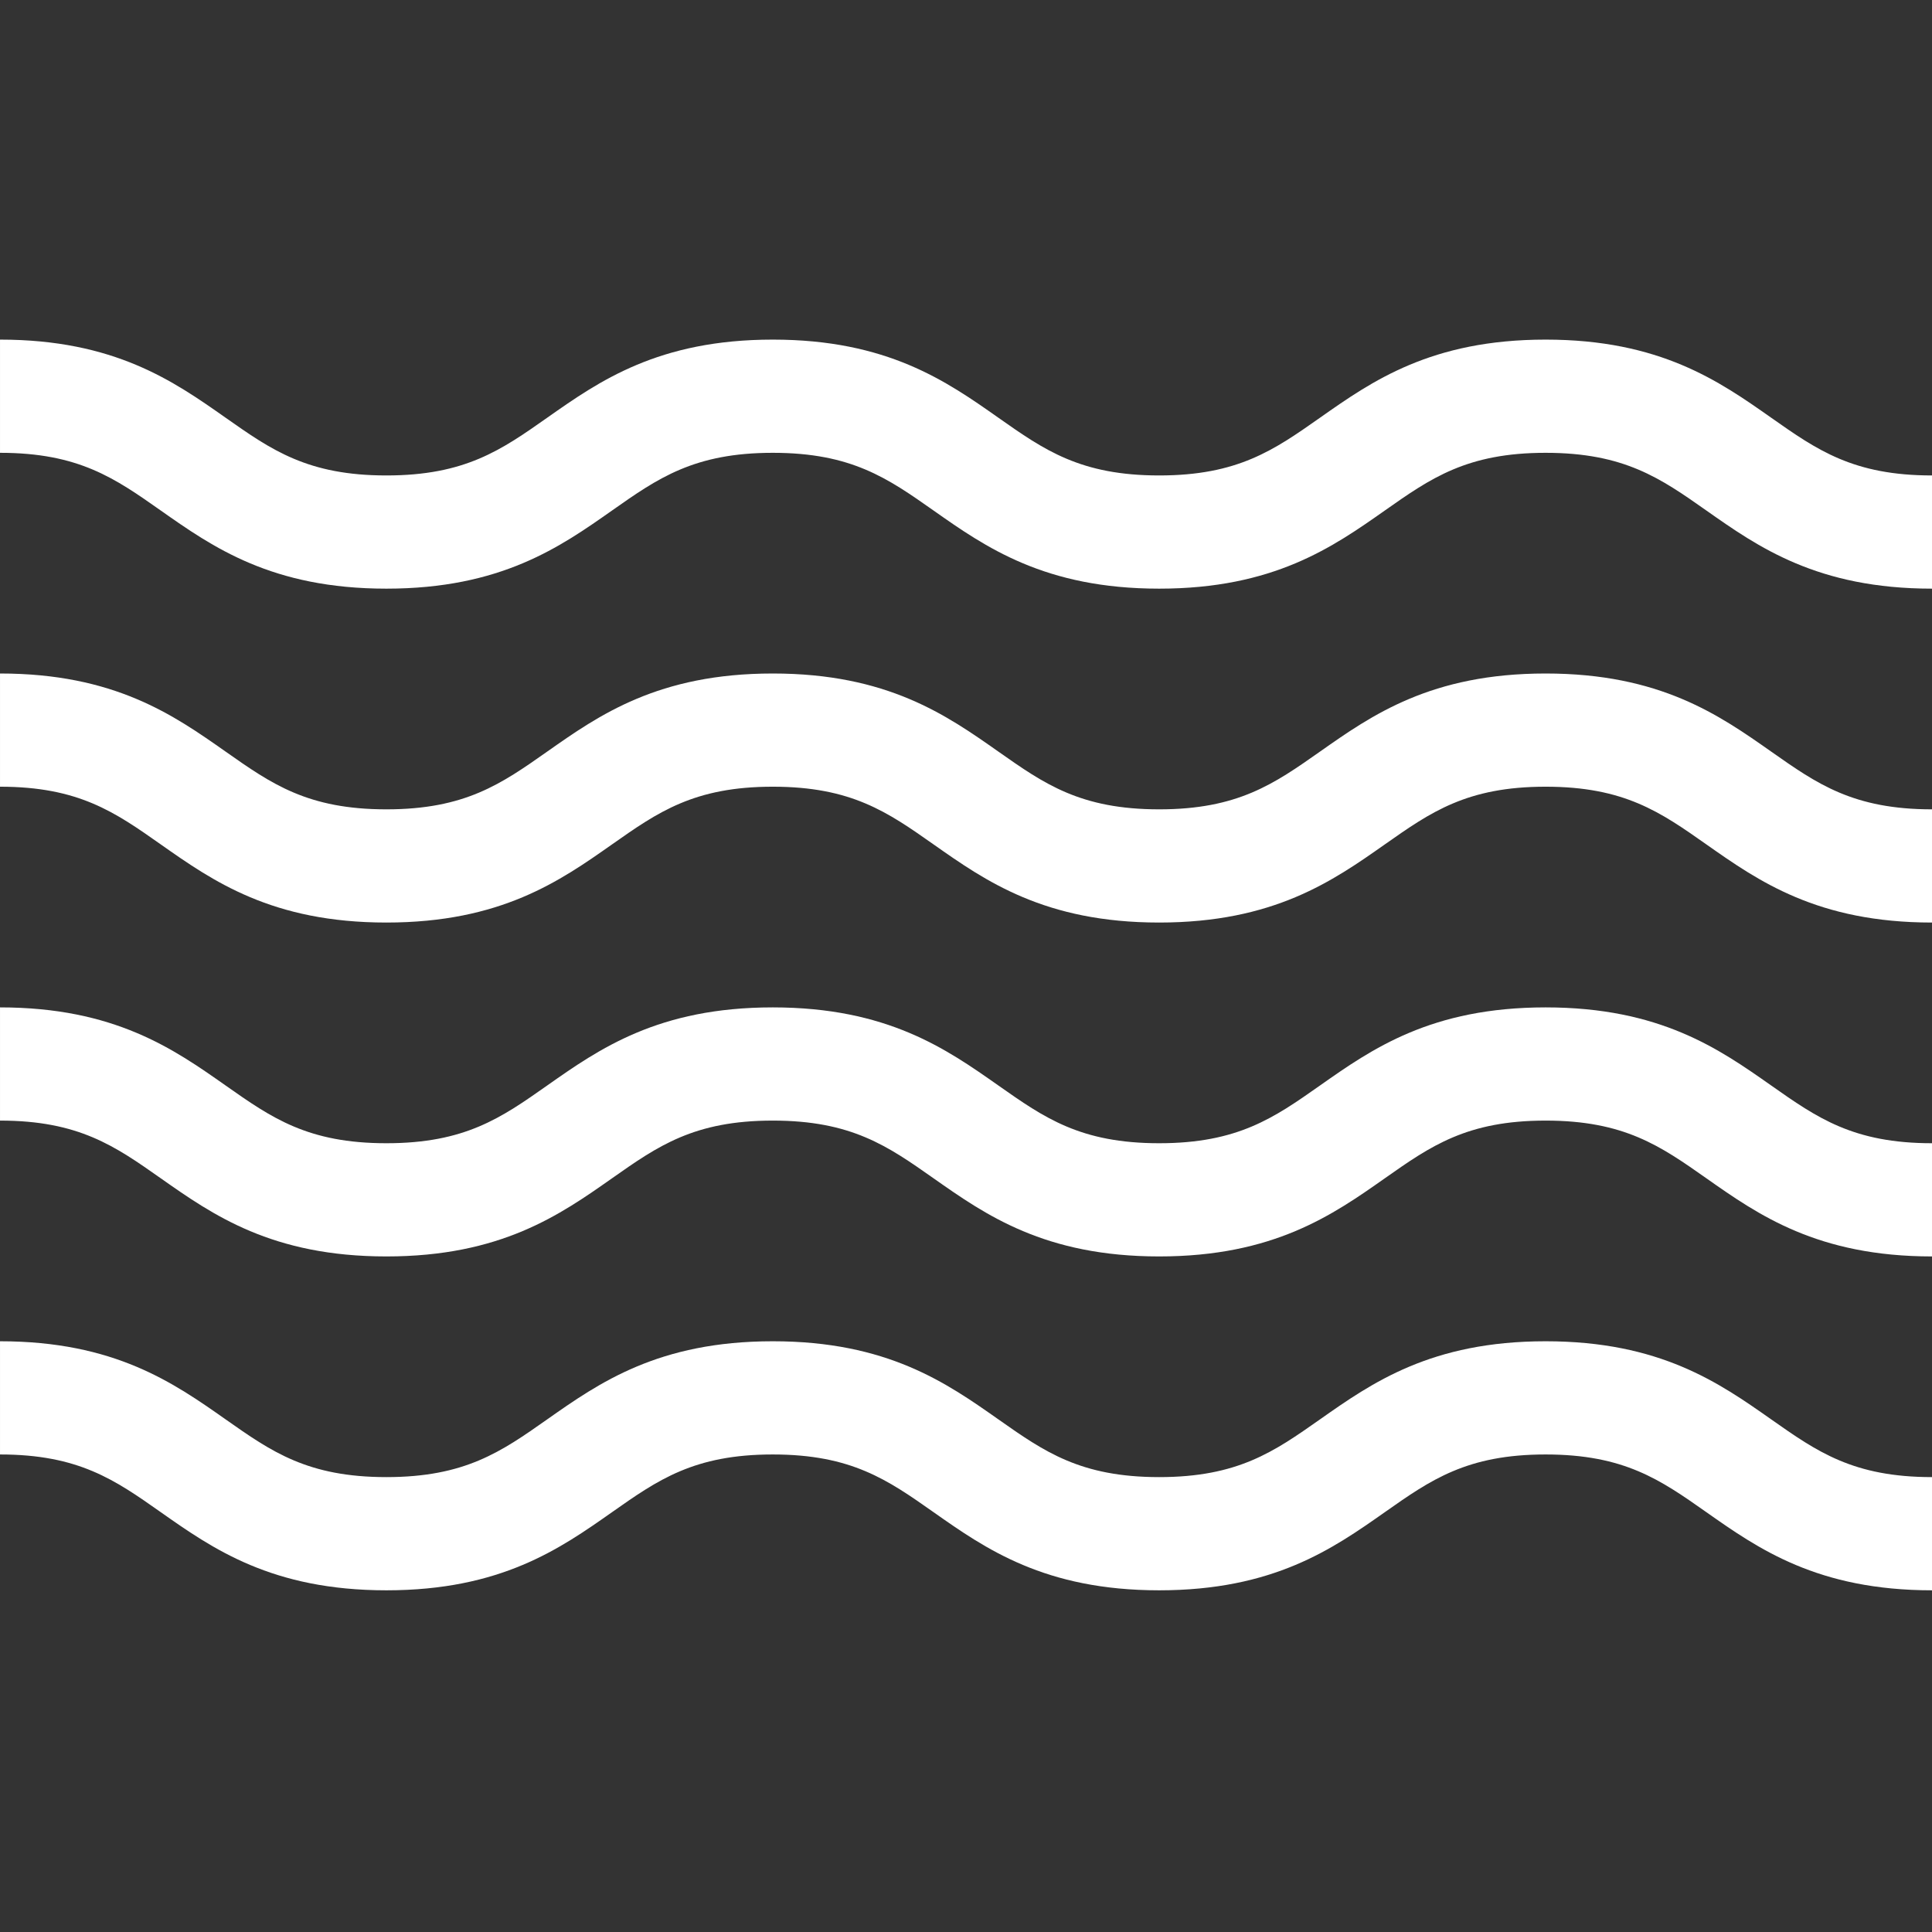
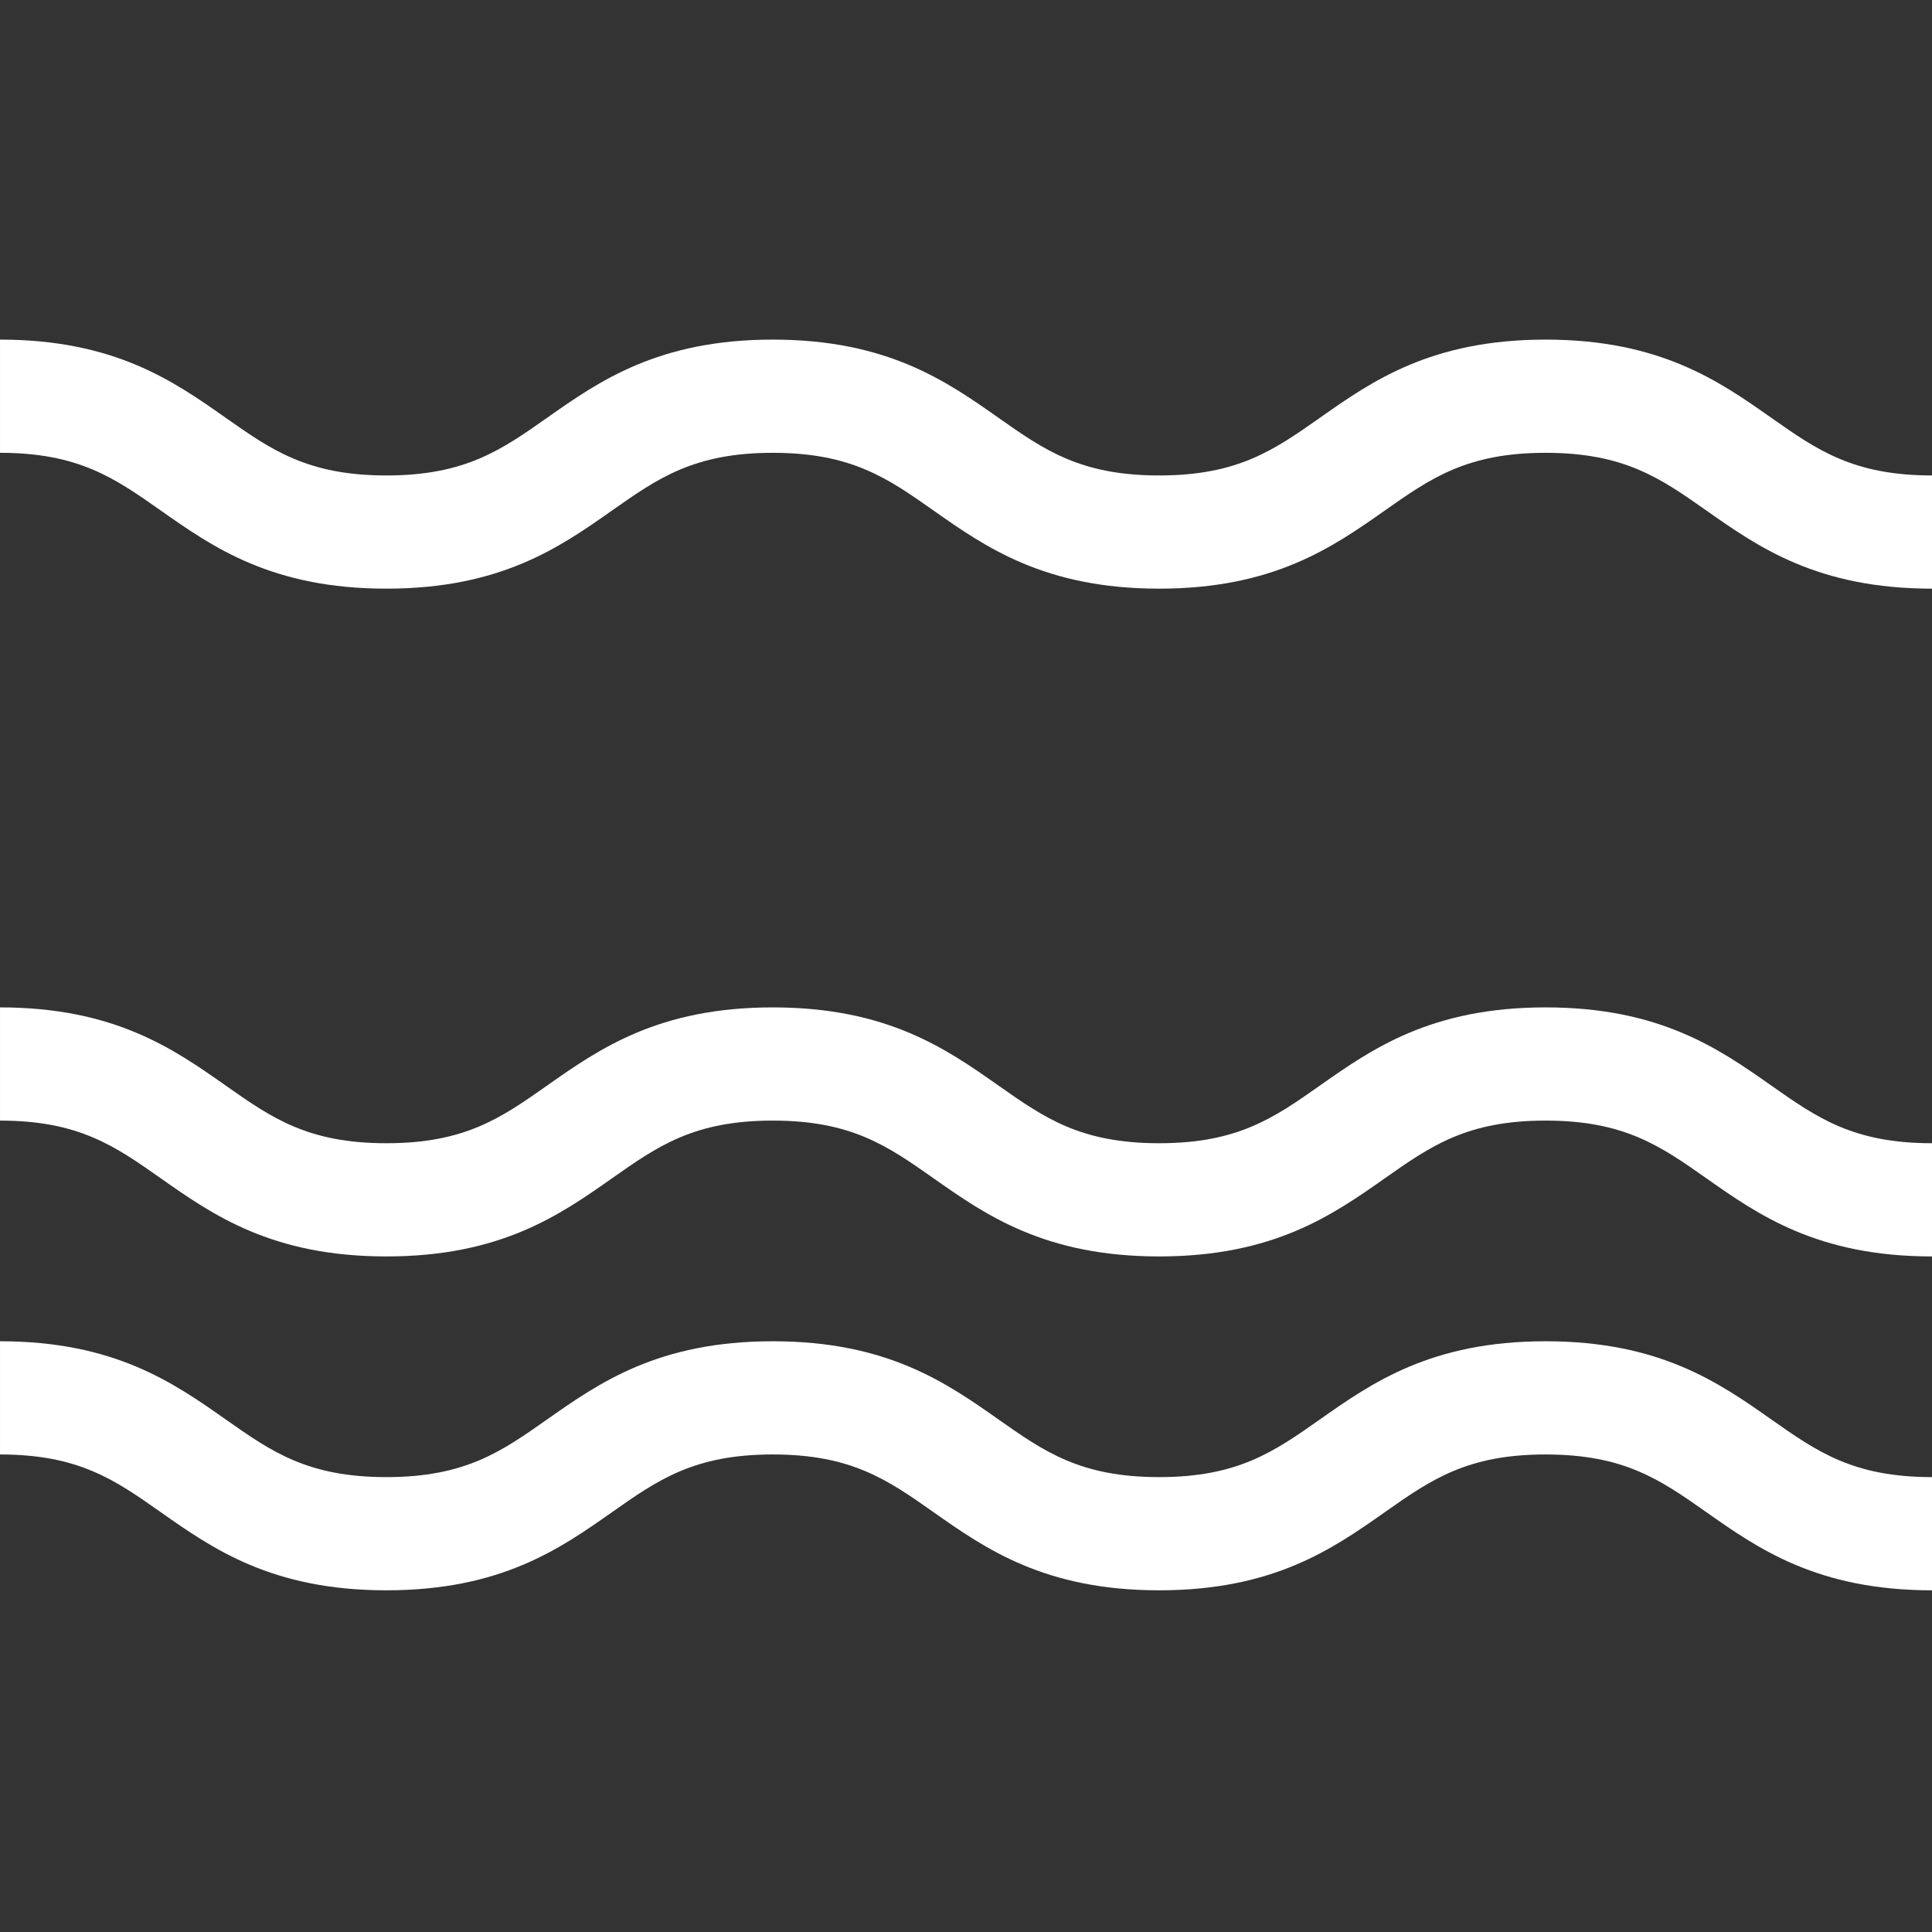
<svg xmlns="http://www.w3.org/2000/svg" height="512px" viewBox="0 -90 512 512" width="512px">
  <rect x="0" y="-90" width="512" height="512" fill="#333333" stroke="none" />
  <g>
    <path d="m409.598 265.449c-30.348 0-46.012 11.016-59.828 20.73-12.137 8.531-21.723 15.27-42.578 15.27-20.852 0-30.438-6.738-42.57-15.27-13.816-9.719-29.48-20.73-59.828-20.73-30.344 0-46.008 11.016-59.824 20.73-12.133 8.531-21.719 15.27-42.57 15.27-20.852 0-30.438-6.738-42.57-15.27-13.82-9.715-29.484-20.73-59.828-20.73v30c20.855 0 30.438 6.738 42.57 15.273 13.82 9.715 29.48 20.727 59.828 20.727 30.344 0 46.008-11.012 59.824-20.727 12.133-8.535 21.719-15.273 42.57-15.273 20.855 0 30.438 6.738 42.574 15.273 13.816 9.715 29.48 20.727 59.824 20.727 30.348 0 46.012-11.012 59.832-20.727 12.133-8.531 21.719-15.273 42.574-15.273 20.855 0 30.438 6.738 42.574 15.273 13.816 9.715 29.48 20.727 59.828 20.727v-30c-20.855 0-30.441-6.738-42.574-15.27-13.82-9.715-29.484-20.73-59.828-20.73zm0 0" data-original="#000000" class="active-path" data-old_color="#000000" fill="#FFFFFF" />
-     <path d="m409.598 88.484c-30.348 0-46.012 11.012-59.828 20.727-12.137 8.531-21.723 15.273-42.578 15.273-20.852 0-30.438-6.742-42.57-15.273-13.816-9.715-29.48-20.727-59.828-20.727-30.344 0-46.008 11.012-59.824 20.727-12.133 8.531-21.719 15.273-42.57 15.273-20.852 0-30.438-6.742-42.57-15.273-13.82-9.715-29.484-20.727-59.828-20.727v30c20.855 0 30.438 6.738 42.57 15.27 13.82 9.719 29.48 20.73 59.828 20.73 30.344 0 46.008-11.016 59.824-20.73 12.133-8.531 21.719-15.27 42.57-15.27 20.855 0 30.438 6.738 42.574 15.27 13.816 9.719 29.48 20.73 59.824 20.73 30.348 0 46.012-11.016 59.832-20.73 12.133-8.531 21.719-15.27 42.574-15.27 20.855 0 30.438 6.738 42.574 15.27 13.816 9.719 29.48 20.73 59.828 20.73v-30c-20.855 0-30.441-6.742-42.574-15.273-13.82-9.715-29.484-20.727-59.828-20.727zm0 0" data-original="#000000" class="active-path" data-old_color="#000000" fill="#FFFFFF" />
    <path d="m409.598 176.969c-30.348 0-46.012 11.012-59.828 20.727-12.137 8.531-21.723 15.273-42.578 15.273-20.852 0-30.438-6.742-42.57-15.273-13.816-9.715-29.48-20.727-59.828-20.727-30.344 0-46.008 11.012-59.824 20.727-12.133 8.531-21.719 15.273-42.57 15.273-20.852 0-30.438-6.742-42.57-15.273-13.82-9.715-29.484-20.727-59.828-20.727v30c20.855 0 30.438 6.738 42.57 15.27 13.82 9.715 29.48 20.73 59.828 20.73 30.344 0 46.008-11.016 59.824-20.73 12.133-8.531 21.719-15.27 42.57-15.27 20.855 0 30.438 6.738 42.574 15.27 13.816 9.715 29.48 20.73 59.824 20.73 30.348 0 46.012-11.016 59.832-20.73 12.133-8.531 21.719-15.27 42.574-15.27 20.855 0 30.438 6.738 42.574 15.27 13.816 9.715 29.48 20.73 59.828 20.73v-30c-20.855 0-30.441-6.742-42.574-15.273-13.82-9.715-29.484-20.727-59.828-20.727zm0 0" data-original="#000000" class="active-path" data-old_color="#000000" fill="#FFFFFF" />
-     <path d="m469.426 20.73c-13.82-9.719-29.484-20.73-59.828-20.73-30.348 0-46.012 11.012-59.828 20.73-12.137 8.531-21.723 15.27-42.578 15.27-20.852 0-30.438-6.738-42.57-15.27-13.816-9.719-29.48-20.73-59.828-20.73-30.344 0-46.008 11.012-59.824 20.73-12.133 8.531-21.719 15.27-42.57 15.27-20.852 0-30.438-6.738-42.57-15.27-13.82-9.719-29.484-20.73-59.828-20.73v30c20.855 0 30.438 6.738 42.57 15.27 13.82 9.719 29.48 20.73 59.828 20.73 30.344 0 46.008-11.012 59.824-20.73 12.133-8.531 21.719-15.27 42.57-15.27 20.855 0 30.438 6.738 42.574 15.27 13.816 9.719 29.48 20.73 59.824 20.73 30.348 0 46.012-11.012 59.832-20.73 12.133-8.531 21.719-15.27 42.574-15.27 20.855 0 30.438 6.738 42.574 15.27 13.816 9.719 29.48 20.73 59.828 20.73v-30c-20.855 0-30.441-6.738-42.574-15.27zm0 0" data-original="#000000" class="active-path" data-old_color="#000000" fill="#FFFFFF" />
+     <path d="m469.426 20.73c-13.82-9.719-29.484-20.73-59.828-20.73-30.348 0-46.012 11.012-59.828 20.73-12.137 8.531-21.723 15.27-42.578 15.27-20.852 0-30.438-6.738-42.57-15.27-13.816-9.719-29.48-20.73-59.828-20.73-30.344 0-46.008 11.012-59.824 20.73-12.133 8.531-21.719 15.27-42.57 15.27-20.852 0-30.438-6.738-42.57-15.27-13.82-9.719-29.484-20.73-59.828-20.73v30c20.855 0 30.438 6.738 42.57 15.27 13.82 9.719 29.48 20.73 59.828 20.73 30.344 0 46.008-11.012 59.824-20.73 12.133-8.531 21.719-15.27 42.57-15.27 20.855 0 30.438 6.738 42.574 15.27 13.816 9.719 29.48 20.73 59.824 20.73 30.348 0 46.012-11.012 59.832-20.73 12.133-8.531 21.719-15.27 42.574-15.27 20.855 0 30.438 6.738 42.574 15.27 13.816 9.719 29.48 20.73 59.828 20.73v-30c-20.855 0-30.441-6.738-42.574-15.27z" data-original="#000000" class="active-path" data-old_color="#000000" fill="#FFFFFF" />
  </g>
</svg>